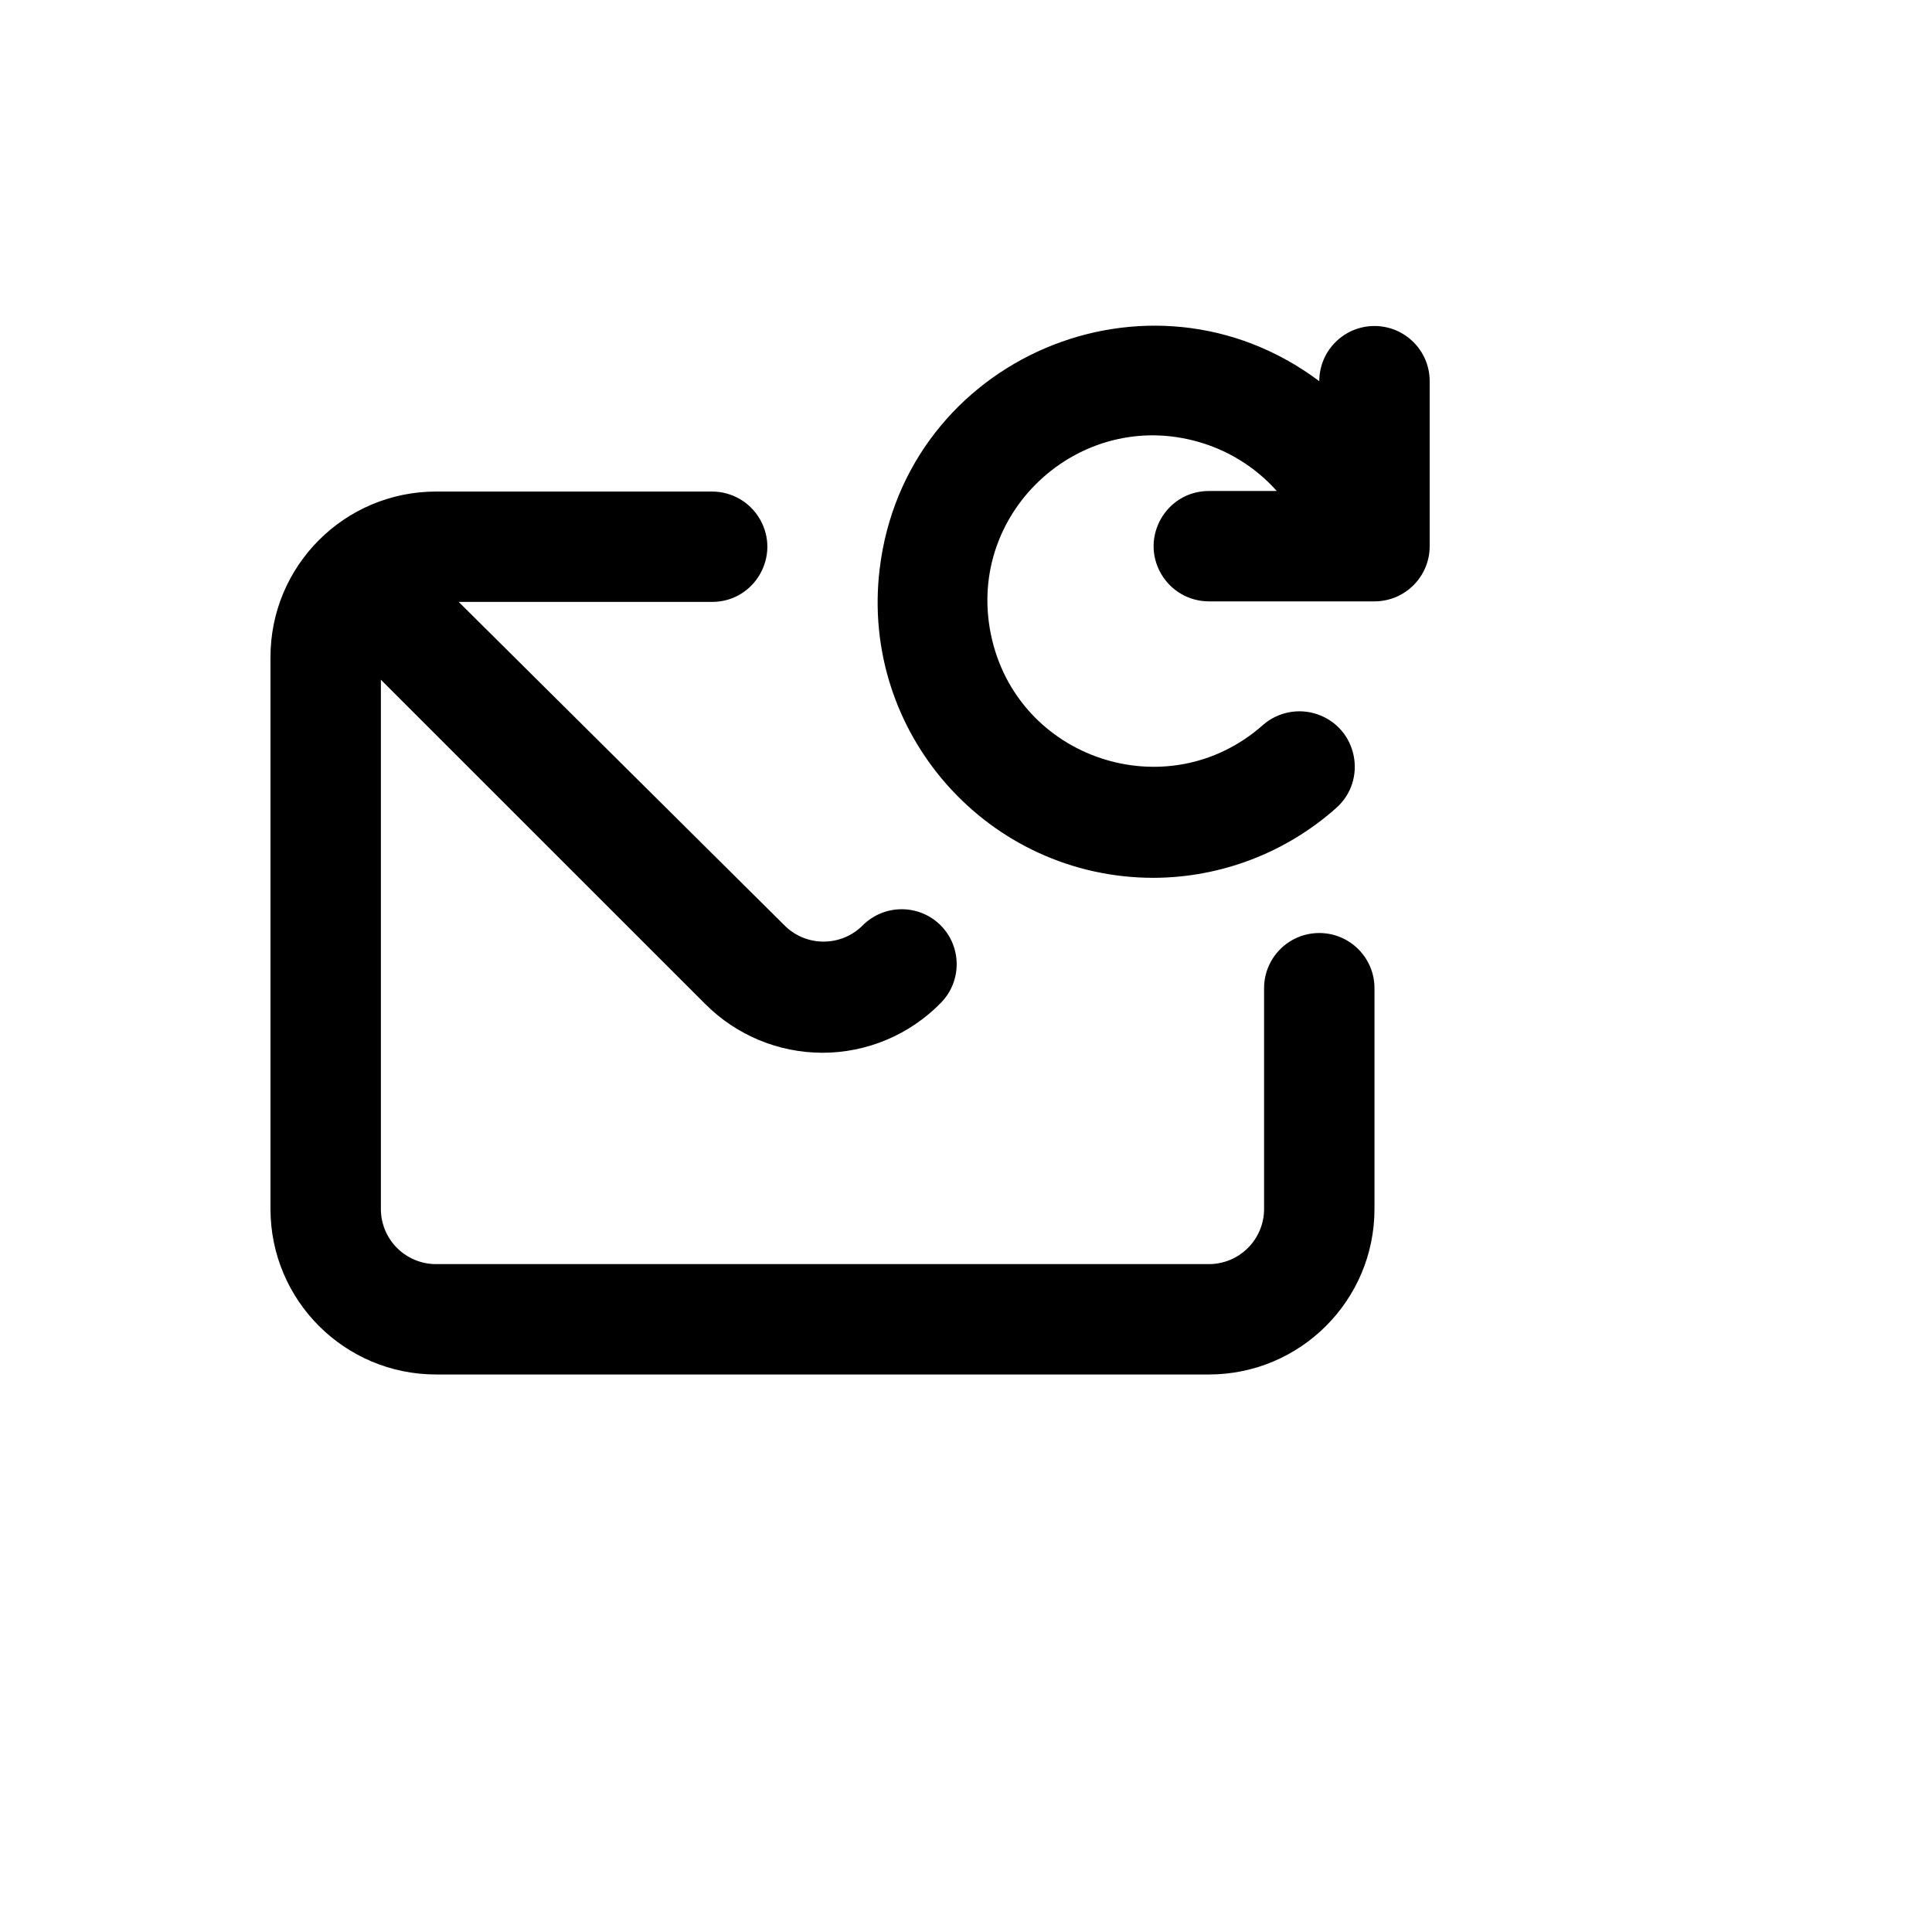
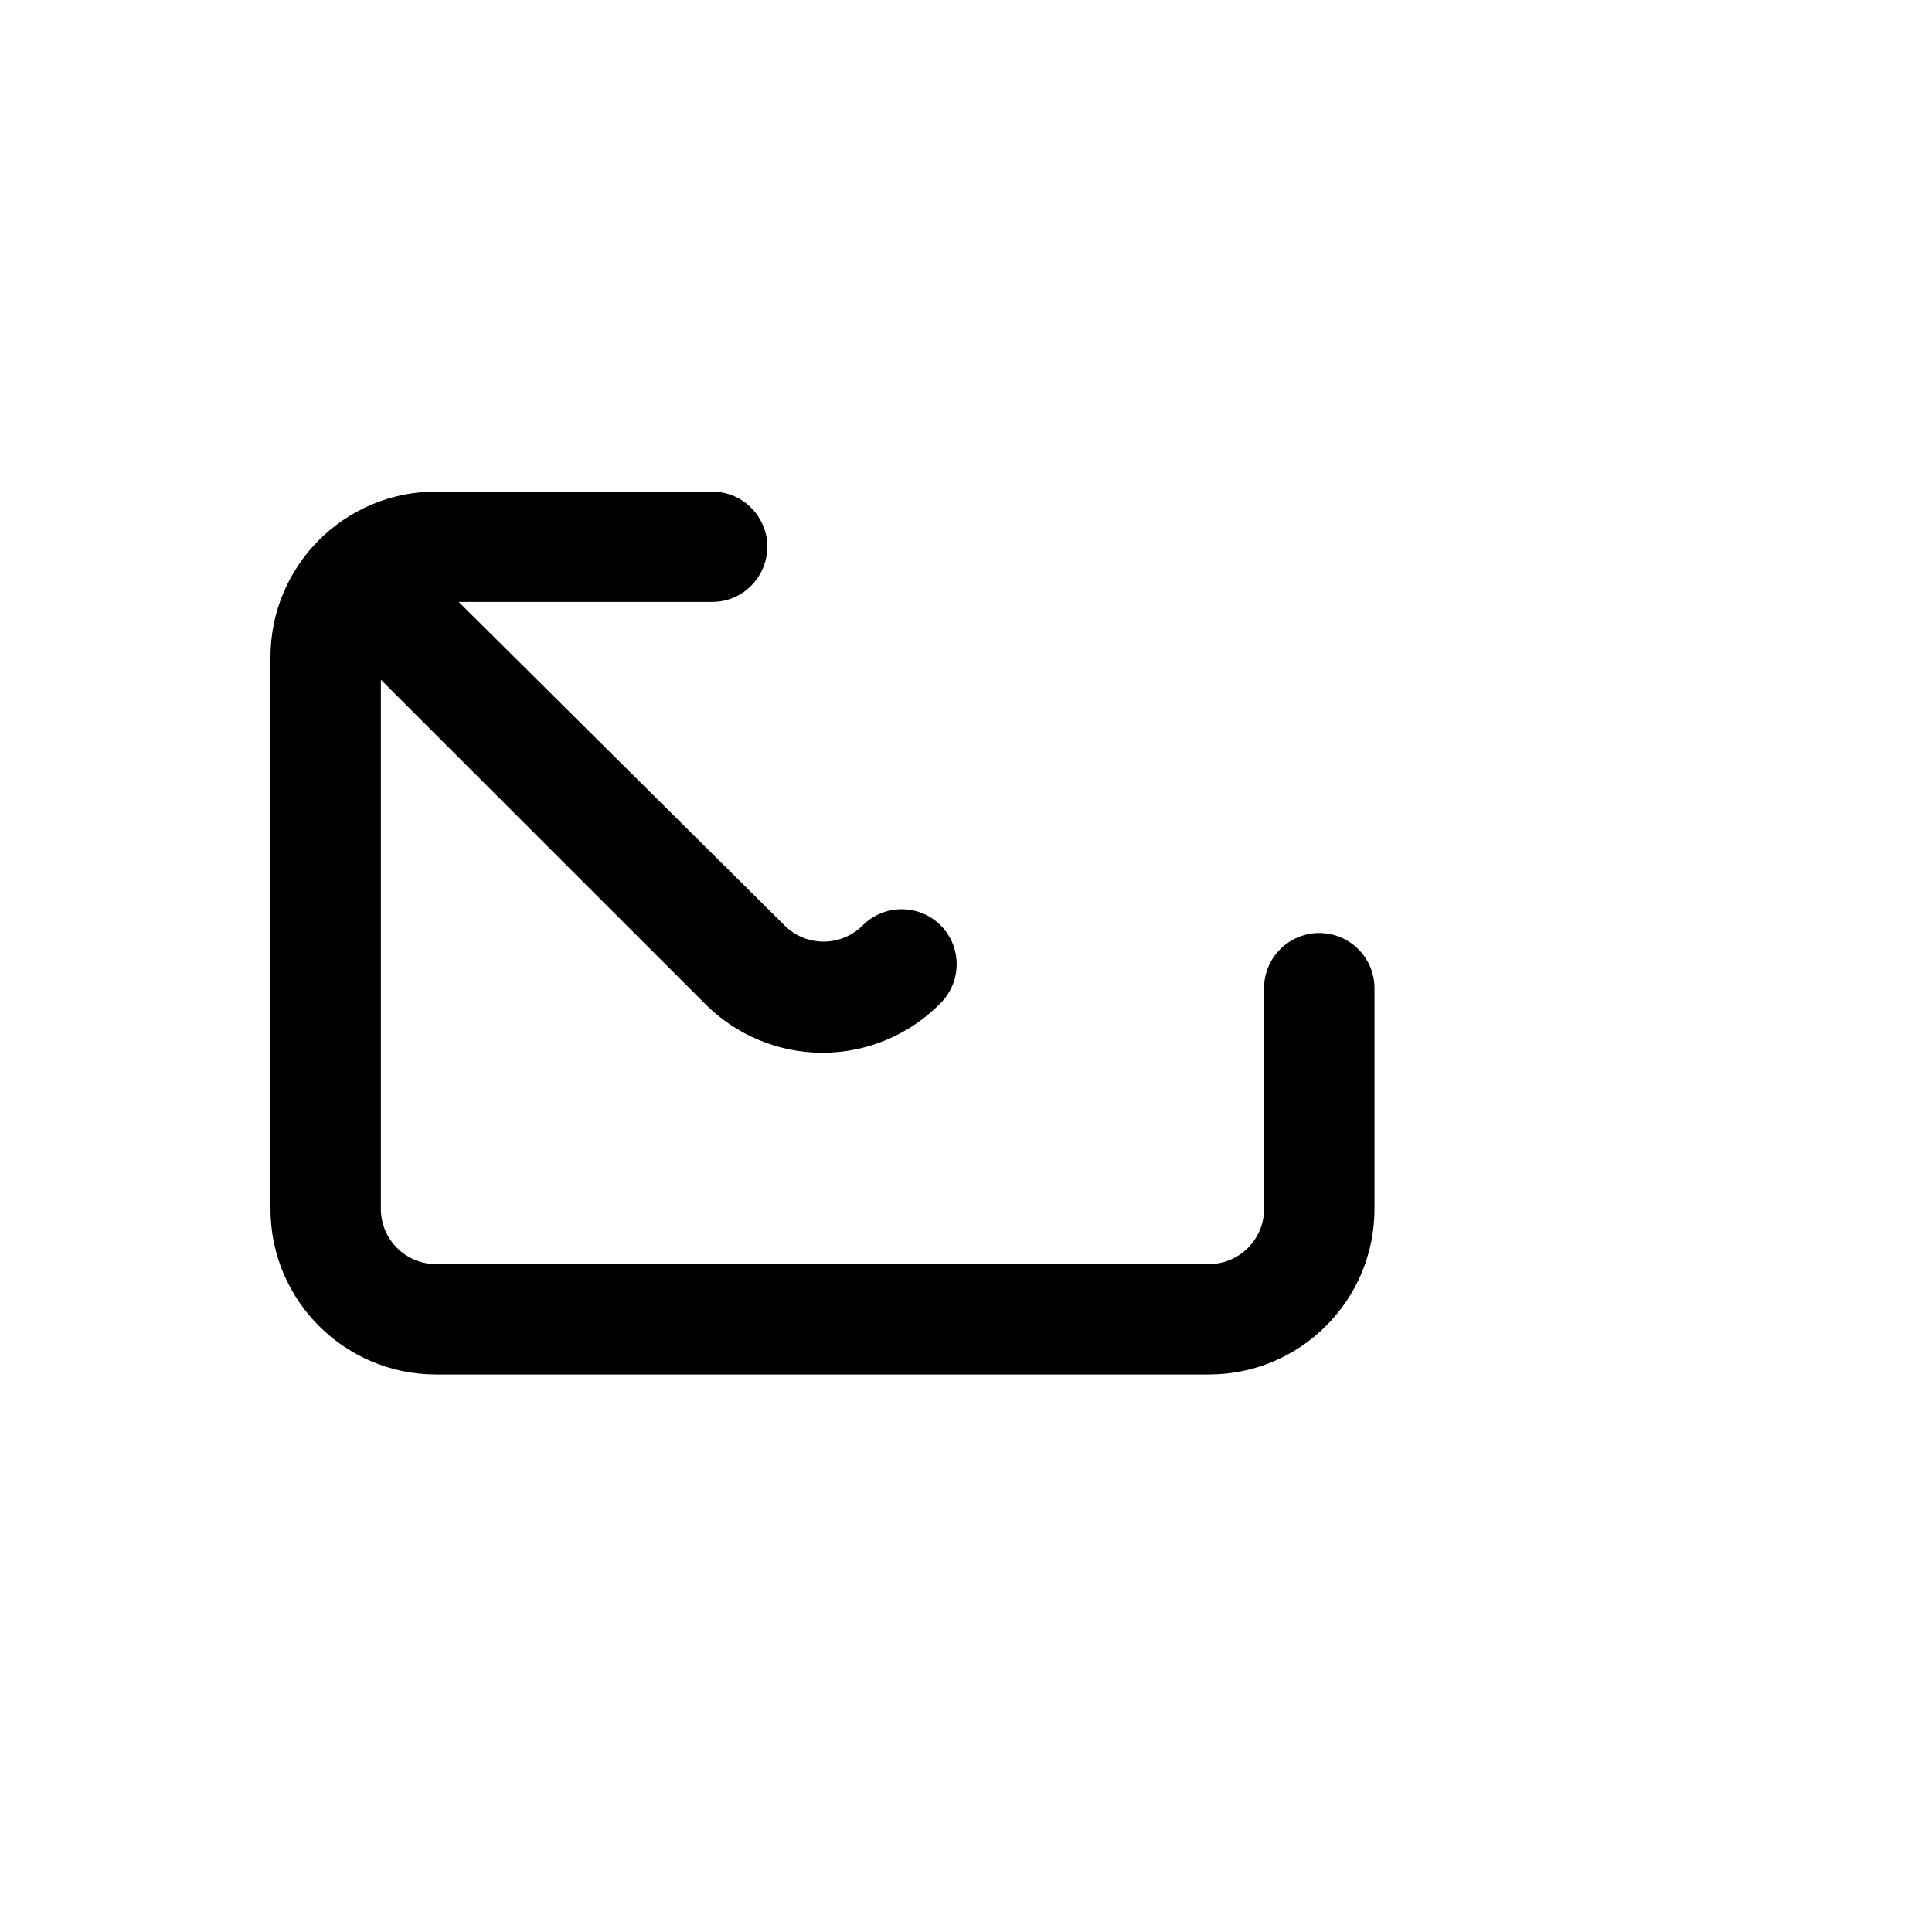
<svg xmlns="http://www.w3.org/2000/svg" version="1.1" width="100%" height="100%" id="svgWorkerArea" viewBox="-25 -25 625 625" style="background: white;">
  <defs id="defsdoc">
    <pattern id="patternBool" x="0" y="0" width="10" height="10" patternUnits="userSpaceOnUse" patternTransform="rotate(35)">
-       <circle cx="5" cy="5" r="4" style="stroke: none;fill: #ff000070;" />
-     </pattern>
+       </pattern>
  </defs>
  <g id="fileImp-670584405" class="cosito">
-     <path id="pathImp-291099627" class="grouped" d="M401.786 276.83C391.923 276.83 383.929 284.822 383.929 294.681 383.929 294.682 383.929 366.088 383.929 366.088 383.929 375.947 375.934 383.94 366.071 383.94 366.071 383.94 116.071 383.94 116.071 383.94 106.209 383.94 98.214 375.947 98.214 366.088 98.214 366.088 98.214 194.891 98.214 194.891 98.214 194.891 203.214 299.858 203.214 299.858 213.207 309.861 226.752 315.509 240.893 315.568 255.422 315.605 269.343 309.743 279.464 299.323 286.155 292.404 286.155 281.428 279.464 274.509 272.459 267.347 260.934 267.347 253.929 274.509 246.986 281.312 235.871 281.312 228.929 274.509 228.929 274.509 123.393 169.72 123.393 169.72 123.393 169.72 205.357 169.72 205.357 169.72 219.104 169.72 227.695 154.844 220.821 142.943 217.632 137.419 211.738 134.017 205.357 134.017 205.357 134.017 116.071 134.017 116.071 134.017 86.484 134.017 62.5 157.993 62.5 187.572 62.5 187.572 62.5 366.088 62.5 366.088 62.5 395.666 86.484 419.643 116.071 419.643 116.071 419.643 366.071 419.643 366.071 419.643 395.659 419.643 419.643 395.666 419.643 366.088 419.643 366.088 419.643 294.682 419.643 294.681 419.643 284.822 411.648 276.83 401.786 276.83 401.786 276.83 401.786 276.83 401.786 276.83M419.643 80.462C409.78 80.462 401.786 88.454 401.786 98.314 401.786 98.314 401.786 98.314 401.786 98.314 346.8 57.087 267.791 90.827 259.57 159.043 253.164 212.189 294.668 258.978 348.214 258.978 369.941 258.898 390.891 250.9 407.143 236.485 417.522 227.415 414.186 210.515 401.141 206.065 395.086 203.999 388.387 205.32 383.571 209.529 352.714 236.88 303.812 220.581 295.546 180.191 287.28 139.801 325.852 105.613 364.975 118.652 373.857 121.612 381.809 126.848 388.036 133.838 388.036 133.838 366.071 133.838 366.071 133.838 352.325 133.838 343.734 148.714 350.607 160.616 353.796 166.139 359.691 169.542 366.071 169.542 366.071 169.542 419.643 169.542 419.643 169.542 429.505 169.542 437.5 161.549 437.5 151.69 437.5 151.69 437.5 98.135 437.5 98.135 437.402 88.345 429.436 80.462 419.643 80.462 419.643 80.462 419.643 80.462 419.643 80.462" />
+     <path id="pathImp-291099627" class="grouped" d="M401.786 276.83C391.923 276.83 383.929 284.822 383.929 294.681 383.929 294.682 383.929 366.088 383.929 366.088 383.929 375.947 375.934 383.94 366.071 383.94 366.071 383.94 116.071 383.94 116.071 383.94 106.209 383.94 98.214 375.947 98.214 366.088 98.214 366.088 98.214 194.891 98.214 194.891 98.214 194.891 203.214 299.858 203.214 299.858 213.207 309.861 226.752 315.509 240.893 315.568 255.422 315.605 269.343 309.743 279.464 299.323 286.155 292.404 286.155 281.428 279.464 274.509 272.459 267.347 260.934 267.347 253.929 274.509 246.986 281.312 235.871 281.312 228.929 274.509 228.929 274.509 123.393 169.72 123.393 169.72 123.393 169.72 205.357 169.72 205.357 169.72 219.104 169.72 227.695 154.844 220.821 142.943 217.632 137.419 211.738 134.017 205.357 134.017 205.357 134.017 116.071 134.017 116.071 134.017 86.484 134.017 62.5 157.993 62.5 187.572 62.5 187.572 62.5 366.088 62.5 366.088 62.5 395.666 86.484 419.643 116.071 419.643 116.071 419.643 366.071 419.643 366.071 419.643 395.659 419.643 419.643 395.666 419.643 366.088 419.643 366.088 419.643 294.682 419.643 294.681 419.643 284.822 411.648 276.83 401.786 276.83 401.786 276.83 401.786 276.83 401.786 276.83M419.643 80.462" />
  </g>
</svg>